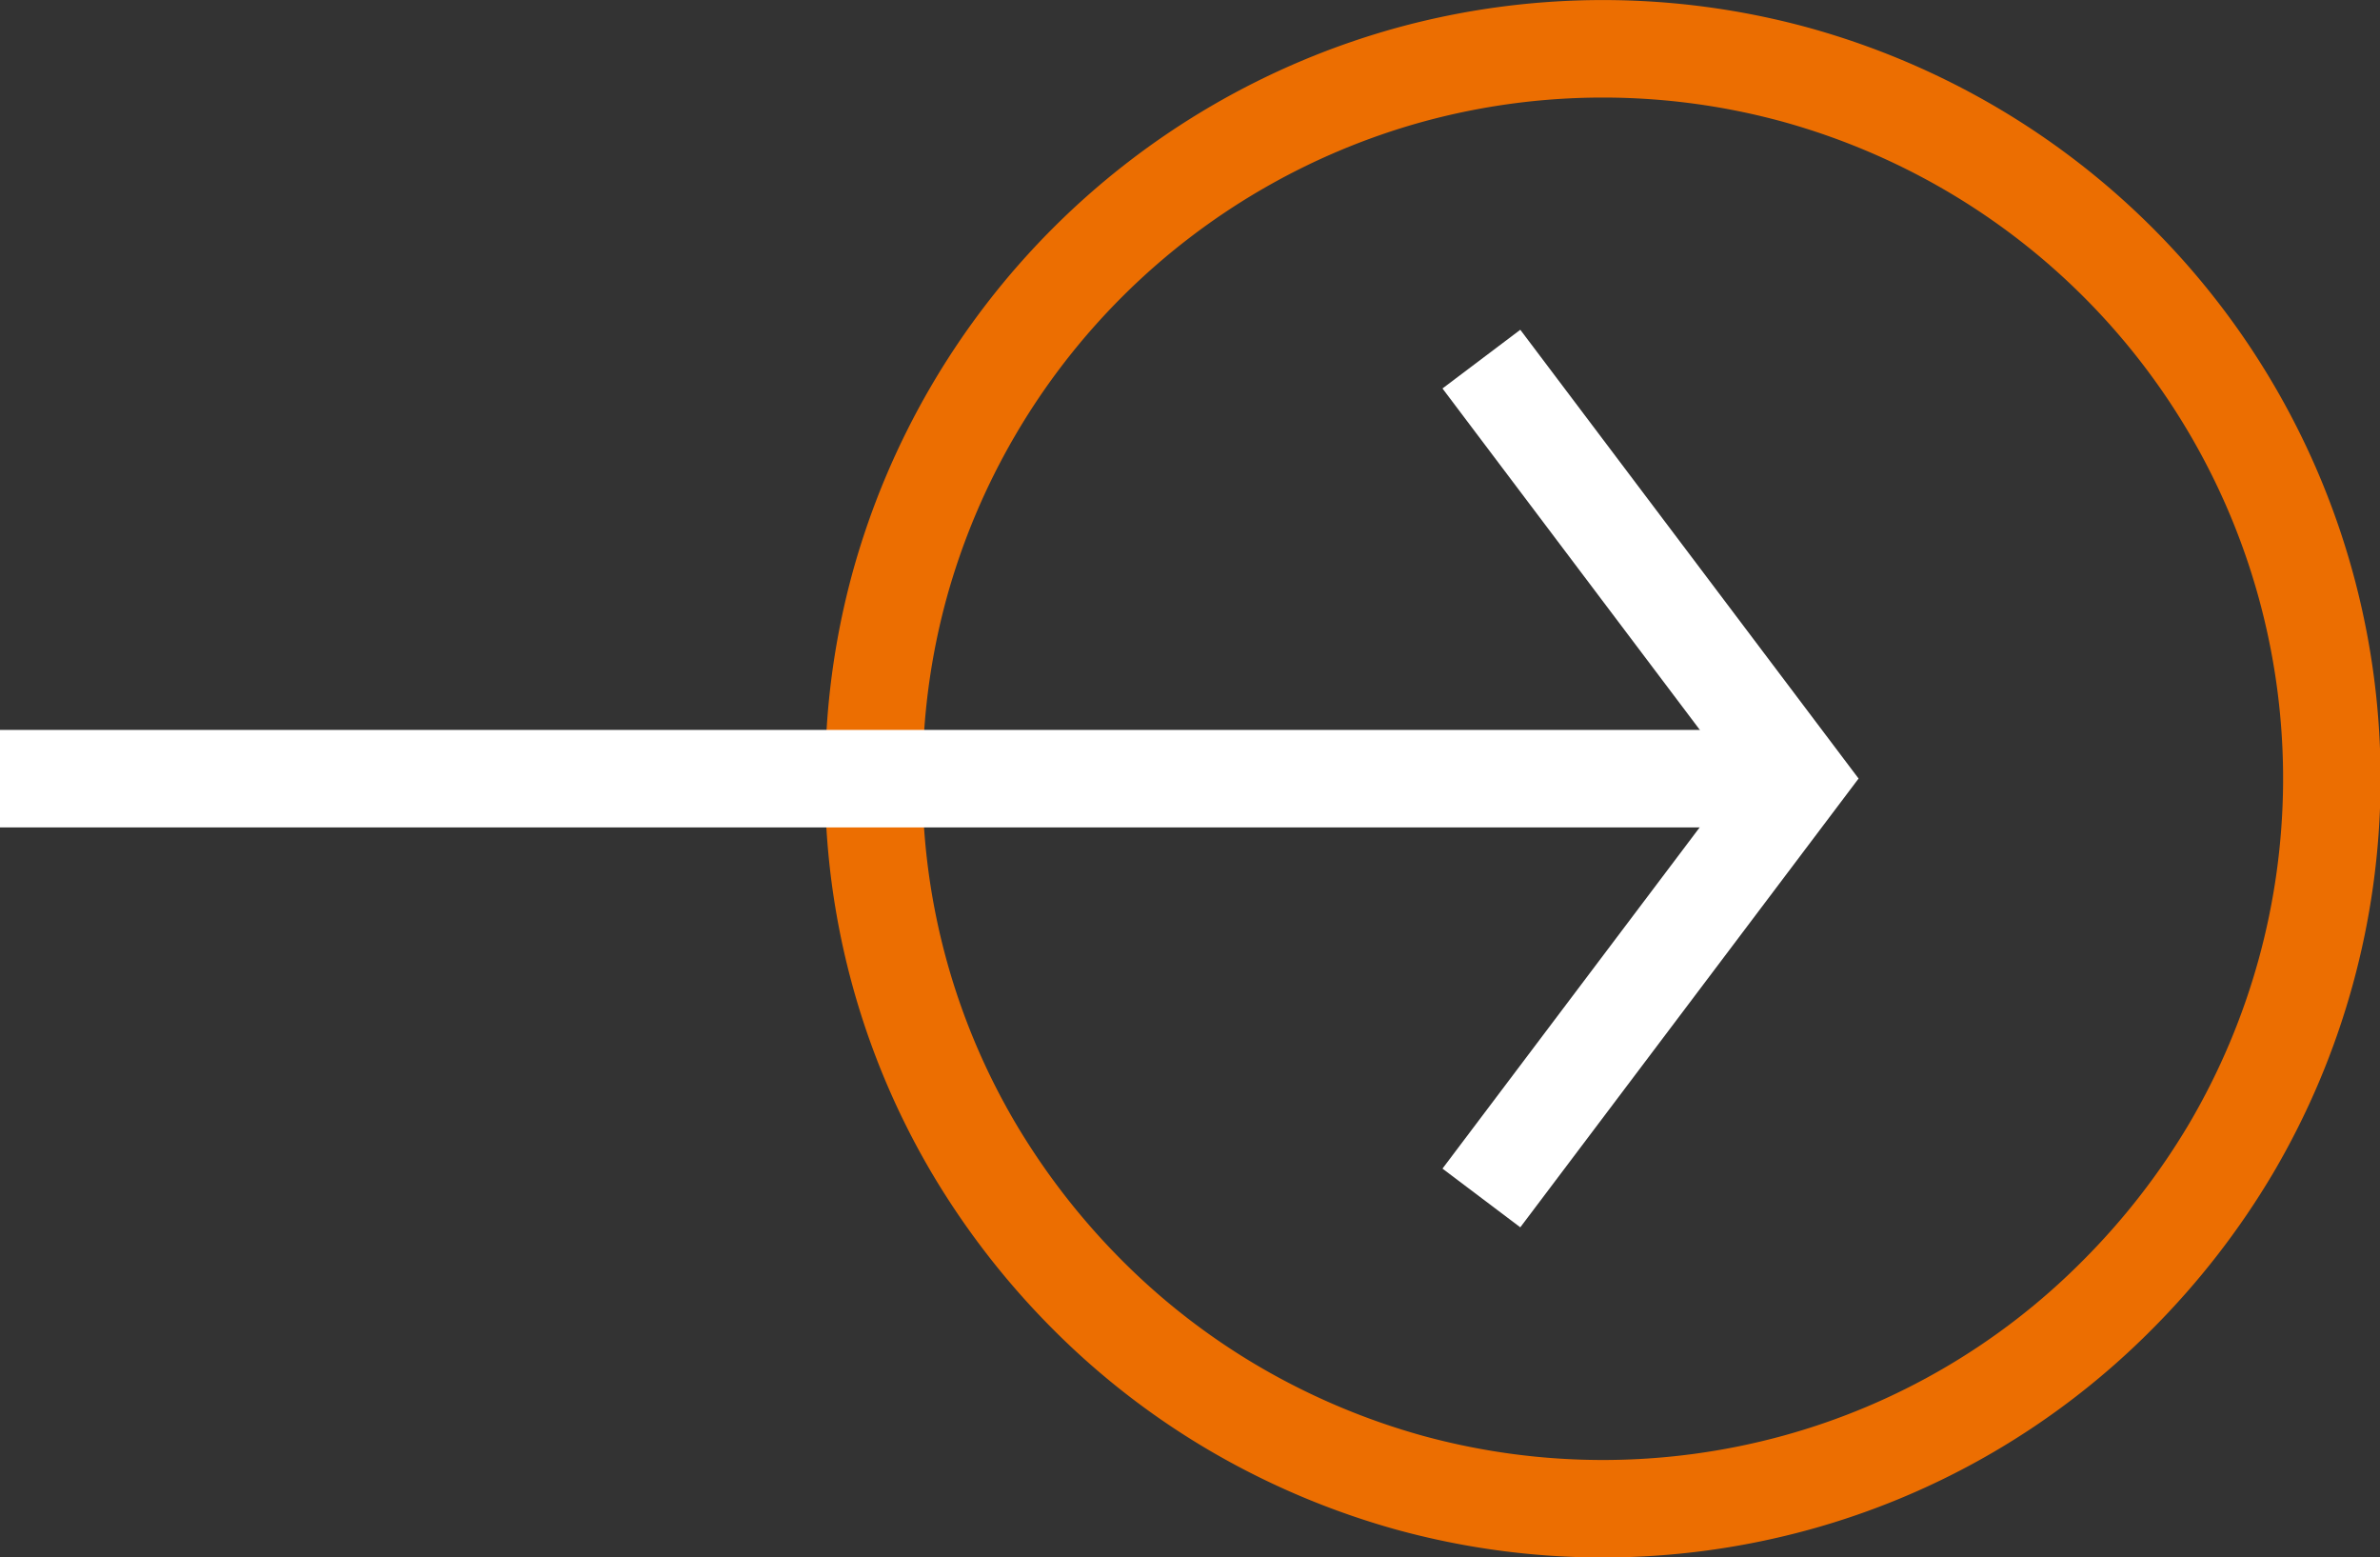
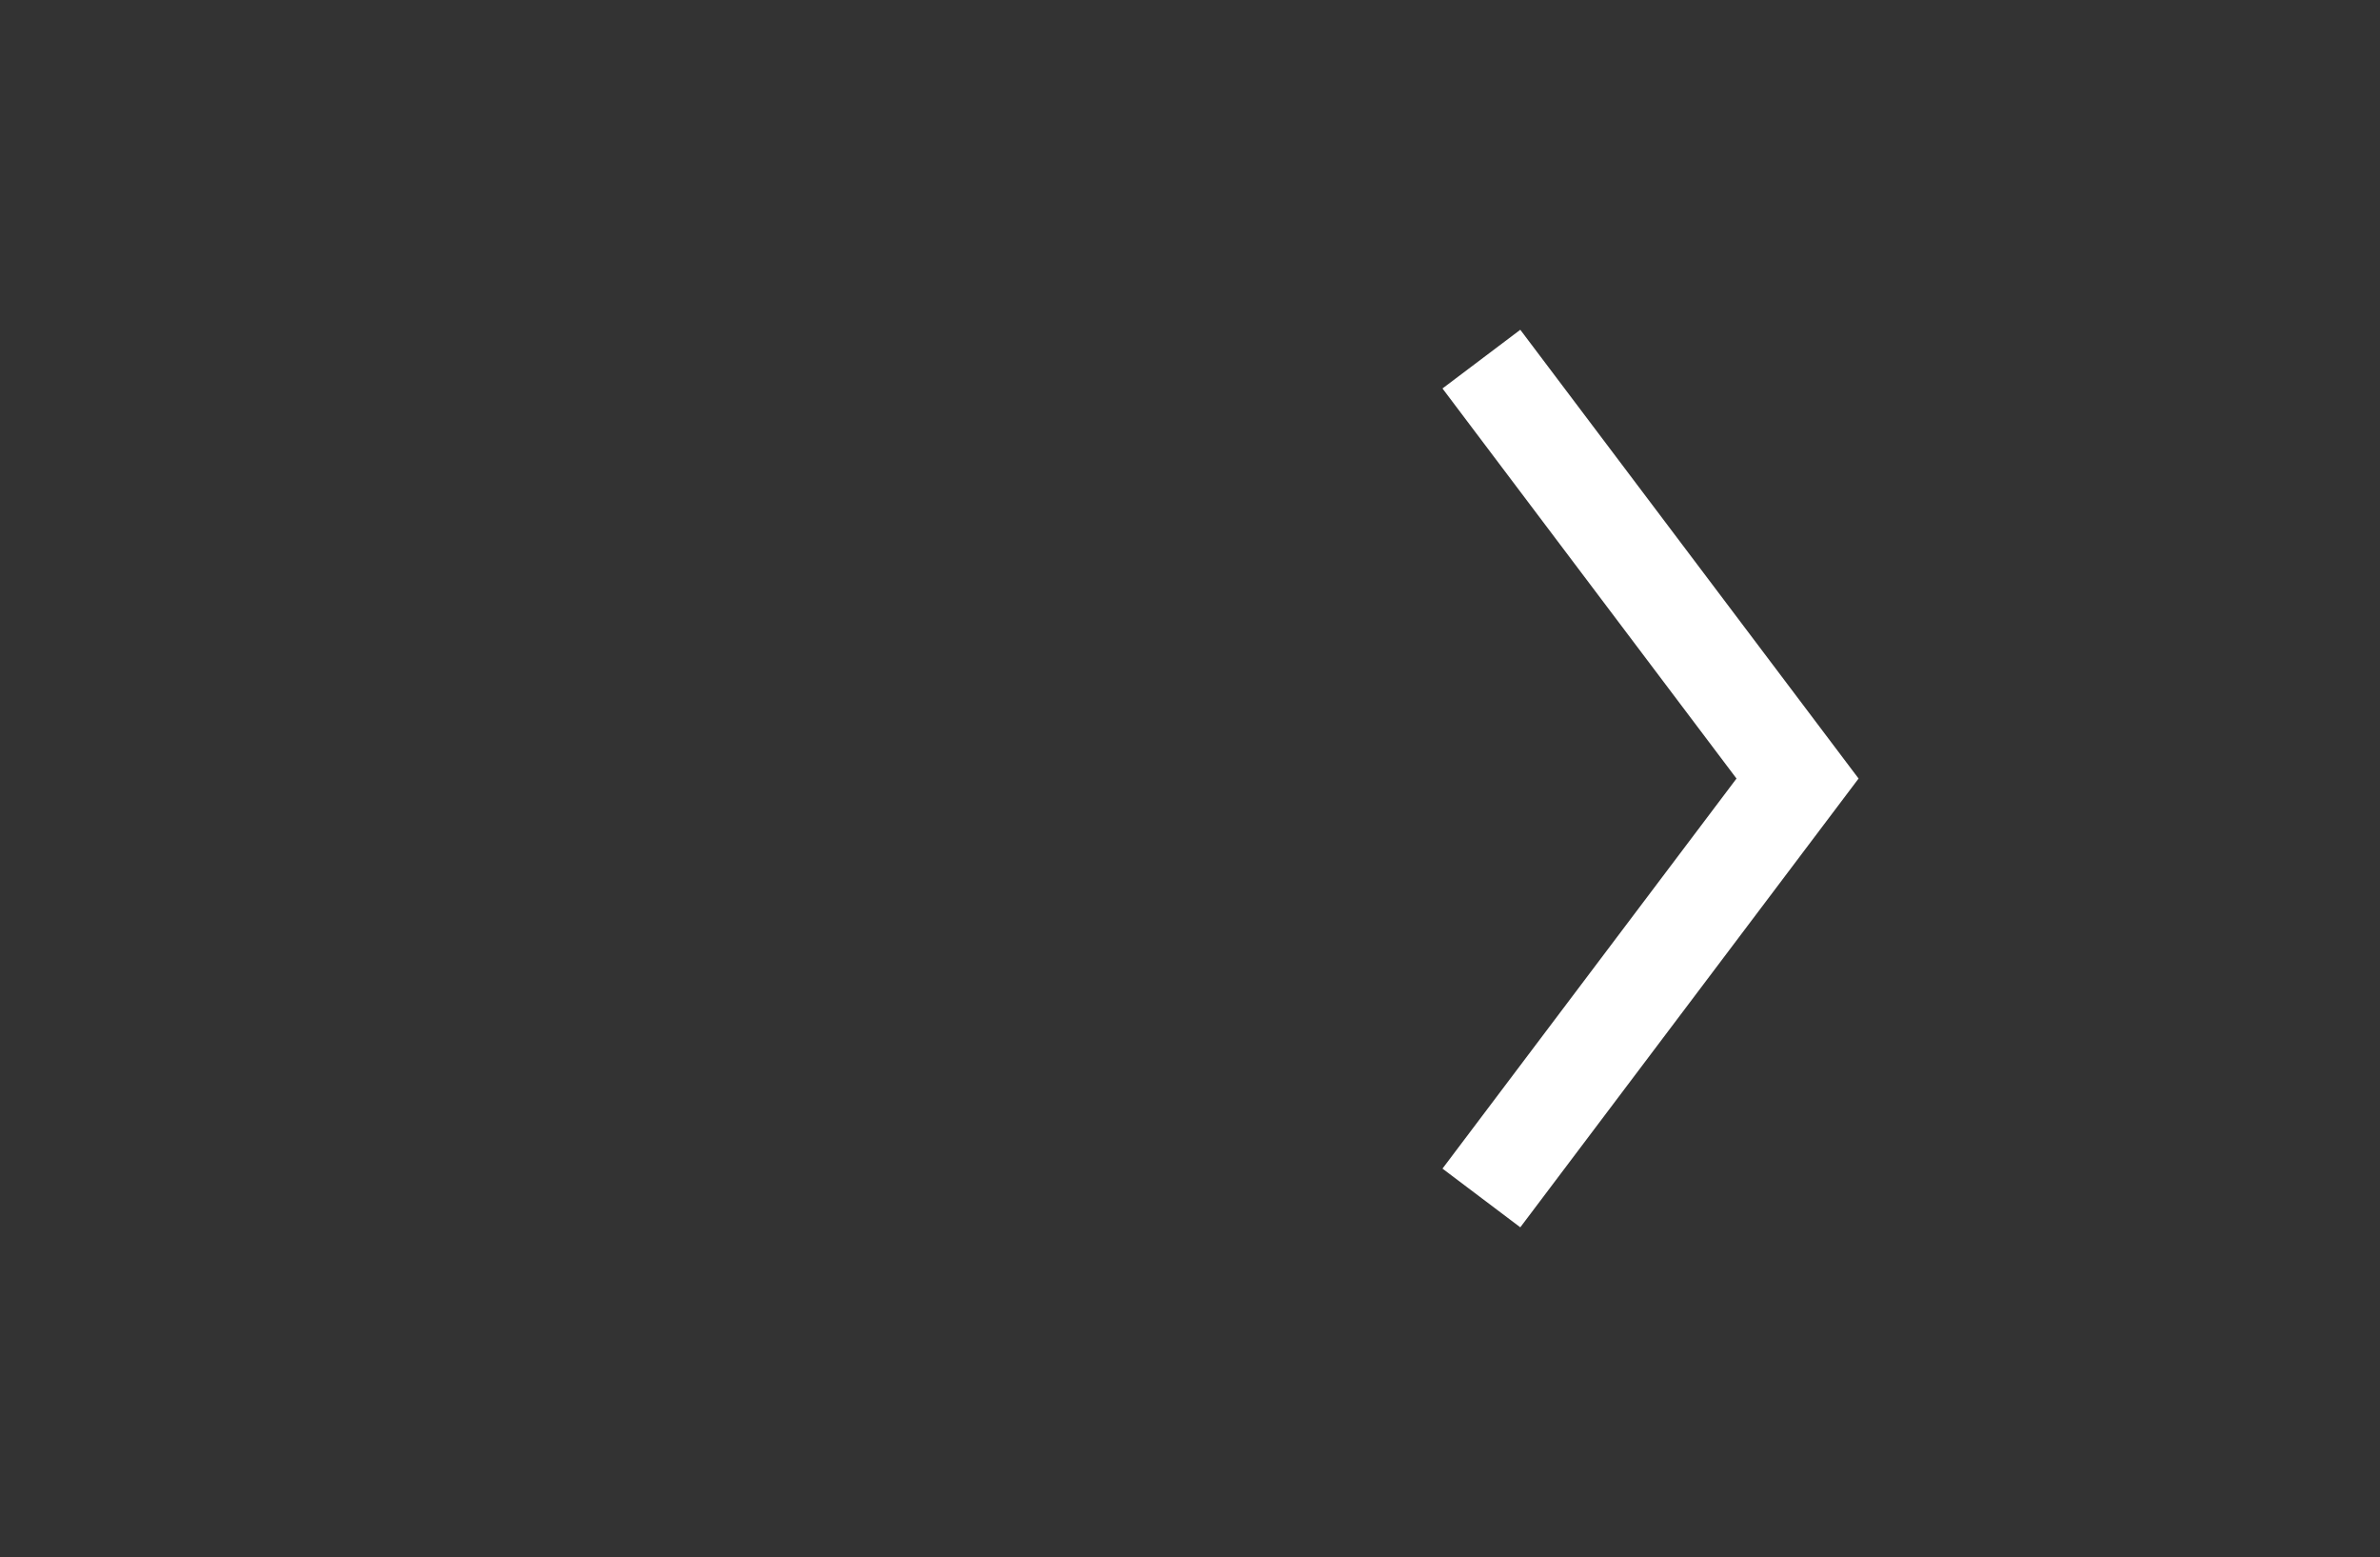
<svg xmlns="http://www.w3.org/2000/svg" width="36.628" height="23.961" viewBox="0 0 36.628 23.961">
  <rect x="0" y="0" width="36.628" height="23.961" fill="#333333" stroke="none" />
  <g data-name="Grupo 9571">
    <g data-name="Grupo 9570">
-       <path data-name="Trazado 15625" d="M620.33 442.749a11.164 11.164 0 0 1 .4-3 11.253 11.253 0 0 1 7.842-7.837 11.245 11.245 0 0 1 5.954 0 11.321 11.321 0 0 1 2.675 1.129 11.227 11.227 0 0 1 4.022 15.379 11.458 11.458 0 0 1-1.76 2.268 11.106 11.106 0 0 1-4.937 2.883 11.245 11.245 0 0 1-5.954 0 11.38 11.38 0 0 1-2.675-1.129 11.126 11.126 0 0 1-2.274-1.755 11.47 11.47 0 0 1-1.76-2.268 11.095 11.095 0 0 1-1.535-5.67z" transform="translate(-606.881 -430.76)" style="stroke:#ec6e01;fill:none;stroke-width:1.5px" />
-     </g>
-     <path data-name="Línea 1406" transform="translate(.75 11.98)" style="stroke:#fff;stroke-linecap:square;stroke-miterlimit:10;fill:none;stroke-width:1.5px" d="M0 0h25.913" />
+       </g>
    <path data-name="Trazado 15666" d="m191.281 44.3 4.414-5.854-4.414-5.854" transform="translate(-168.031 -26.468)" style="stroke:#fff;stroke-linecap:square;stroke-miterlimit:10;fill:none;stroke-width:1.5px" />
  </g>
</svg>